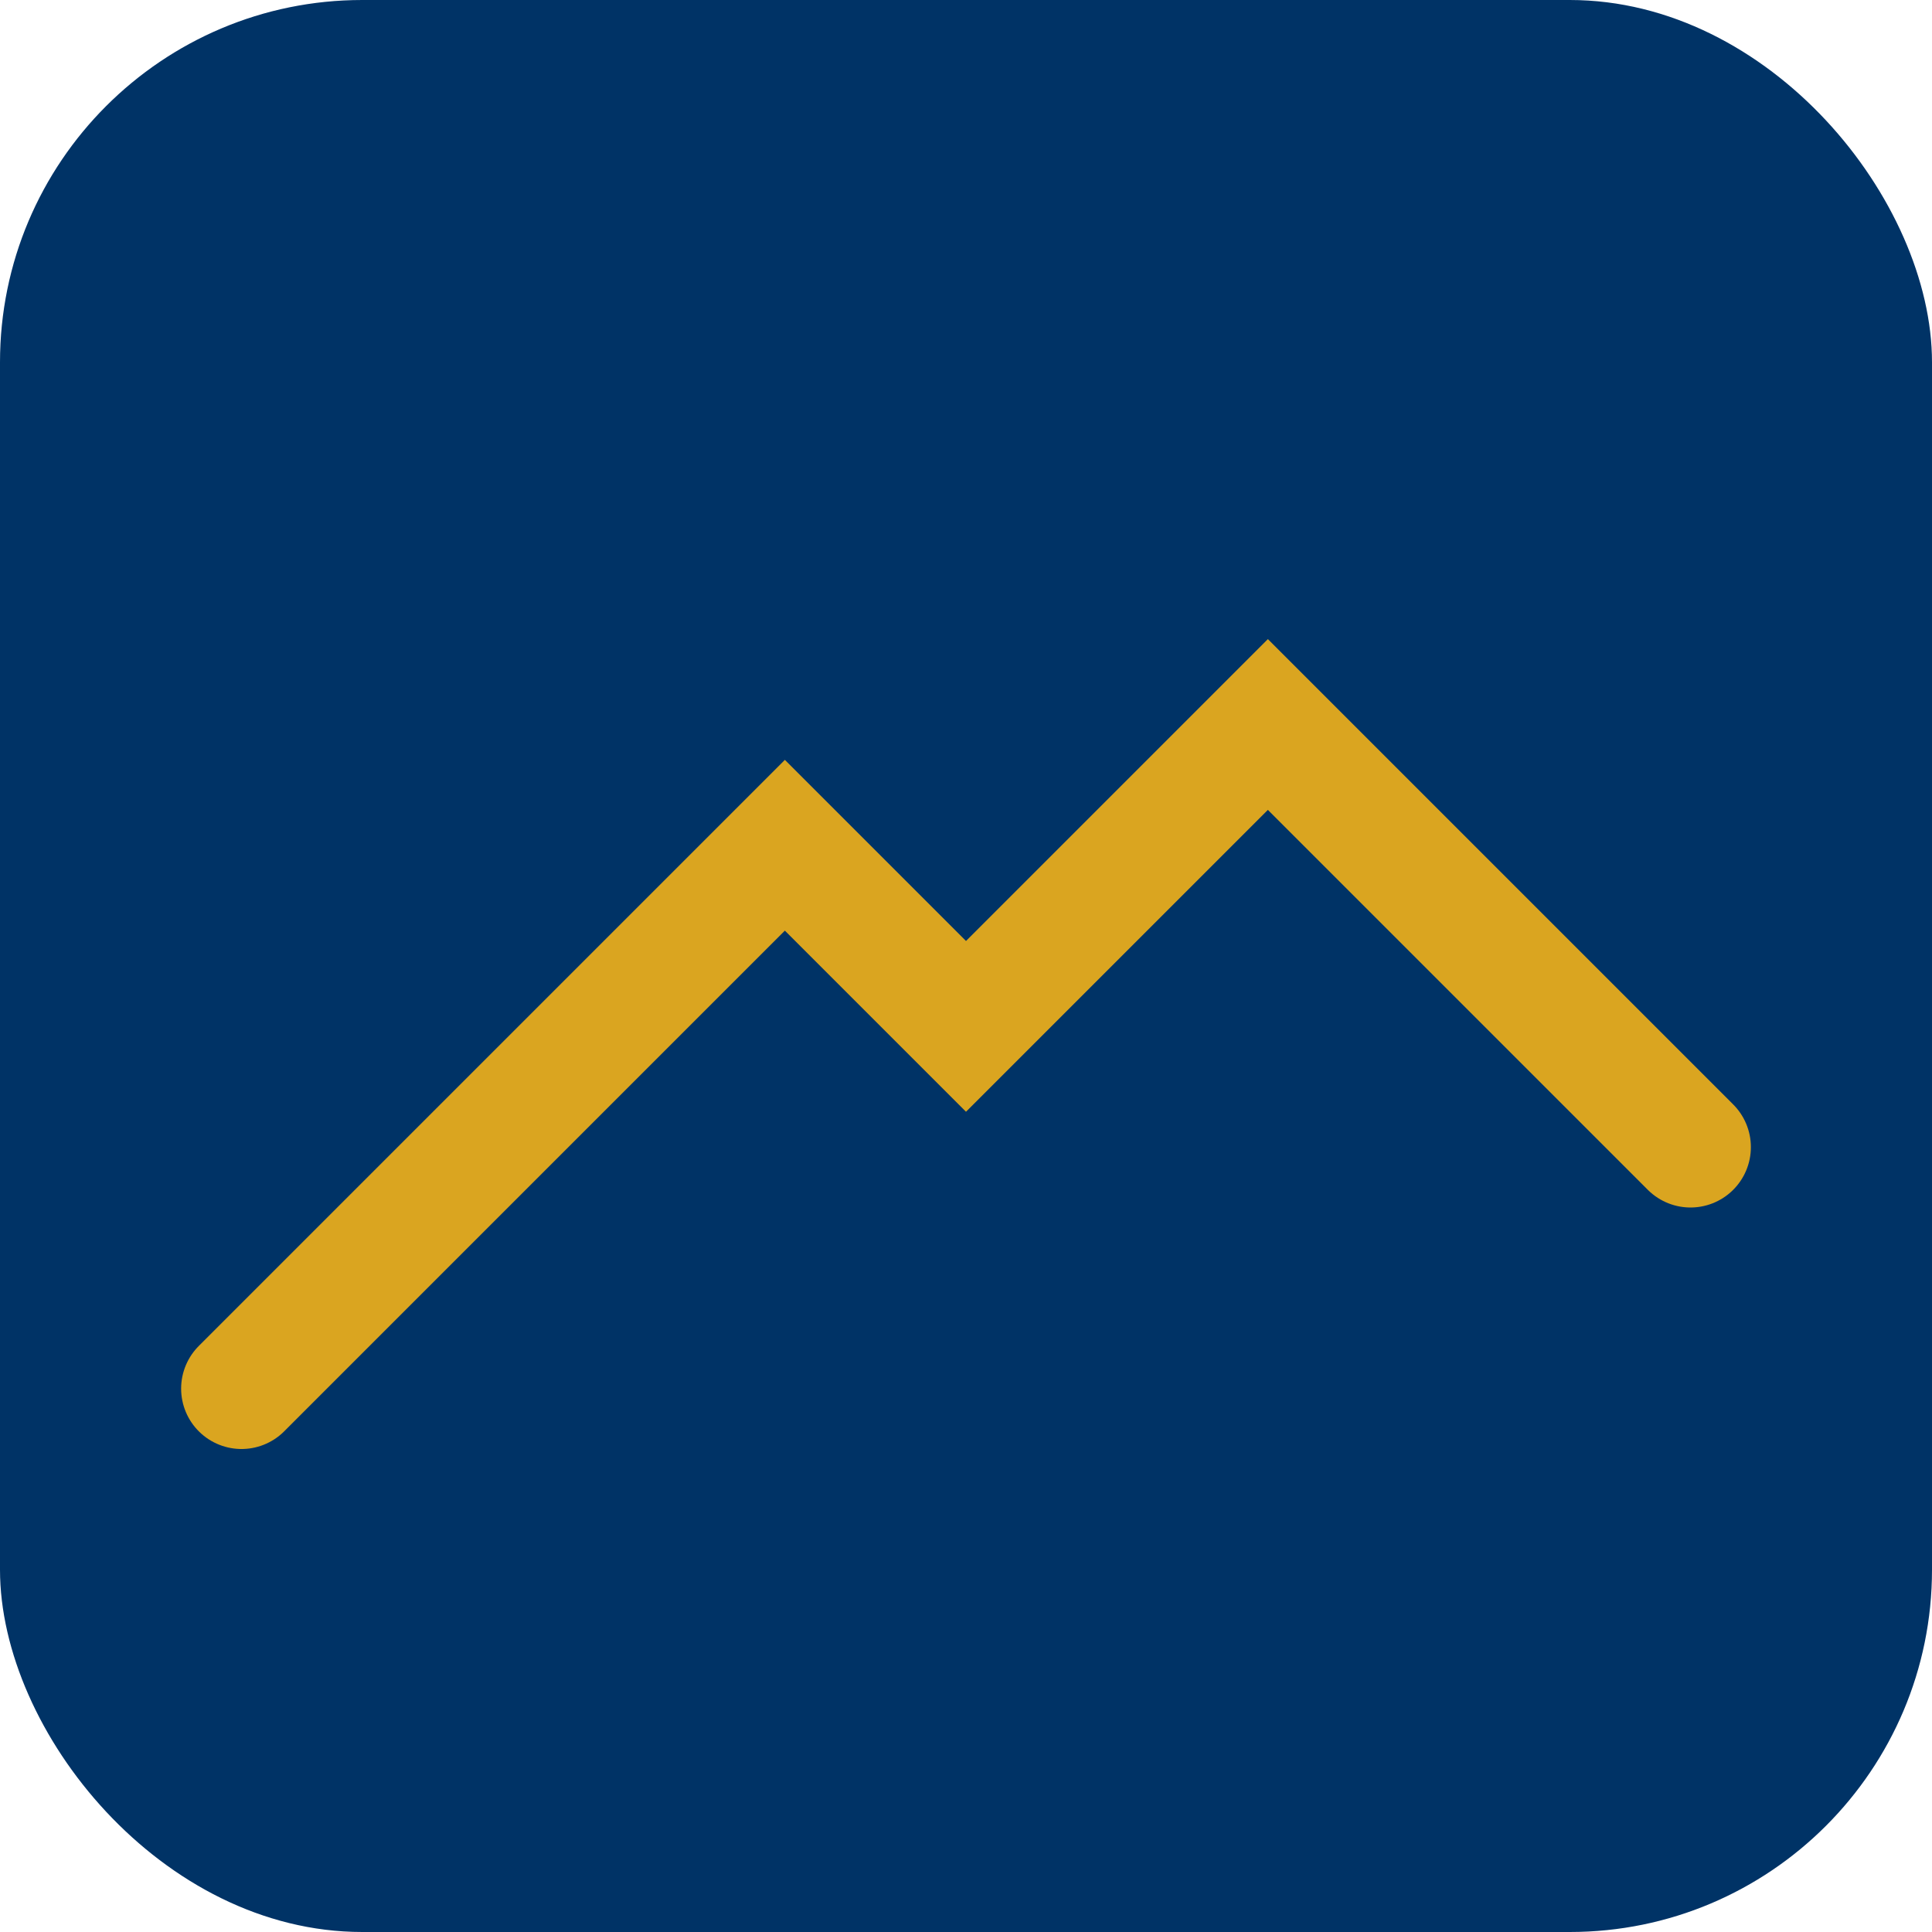
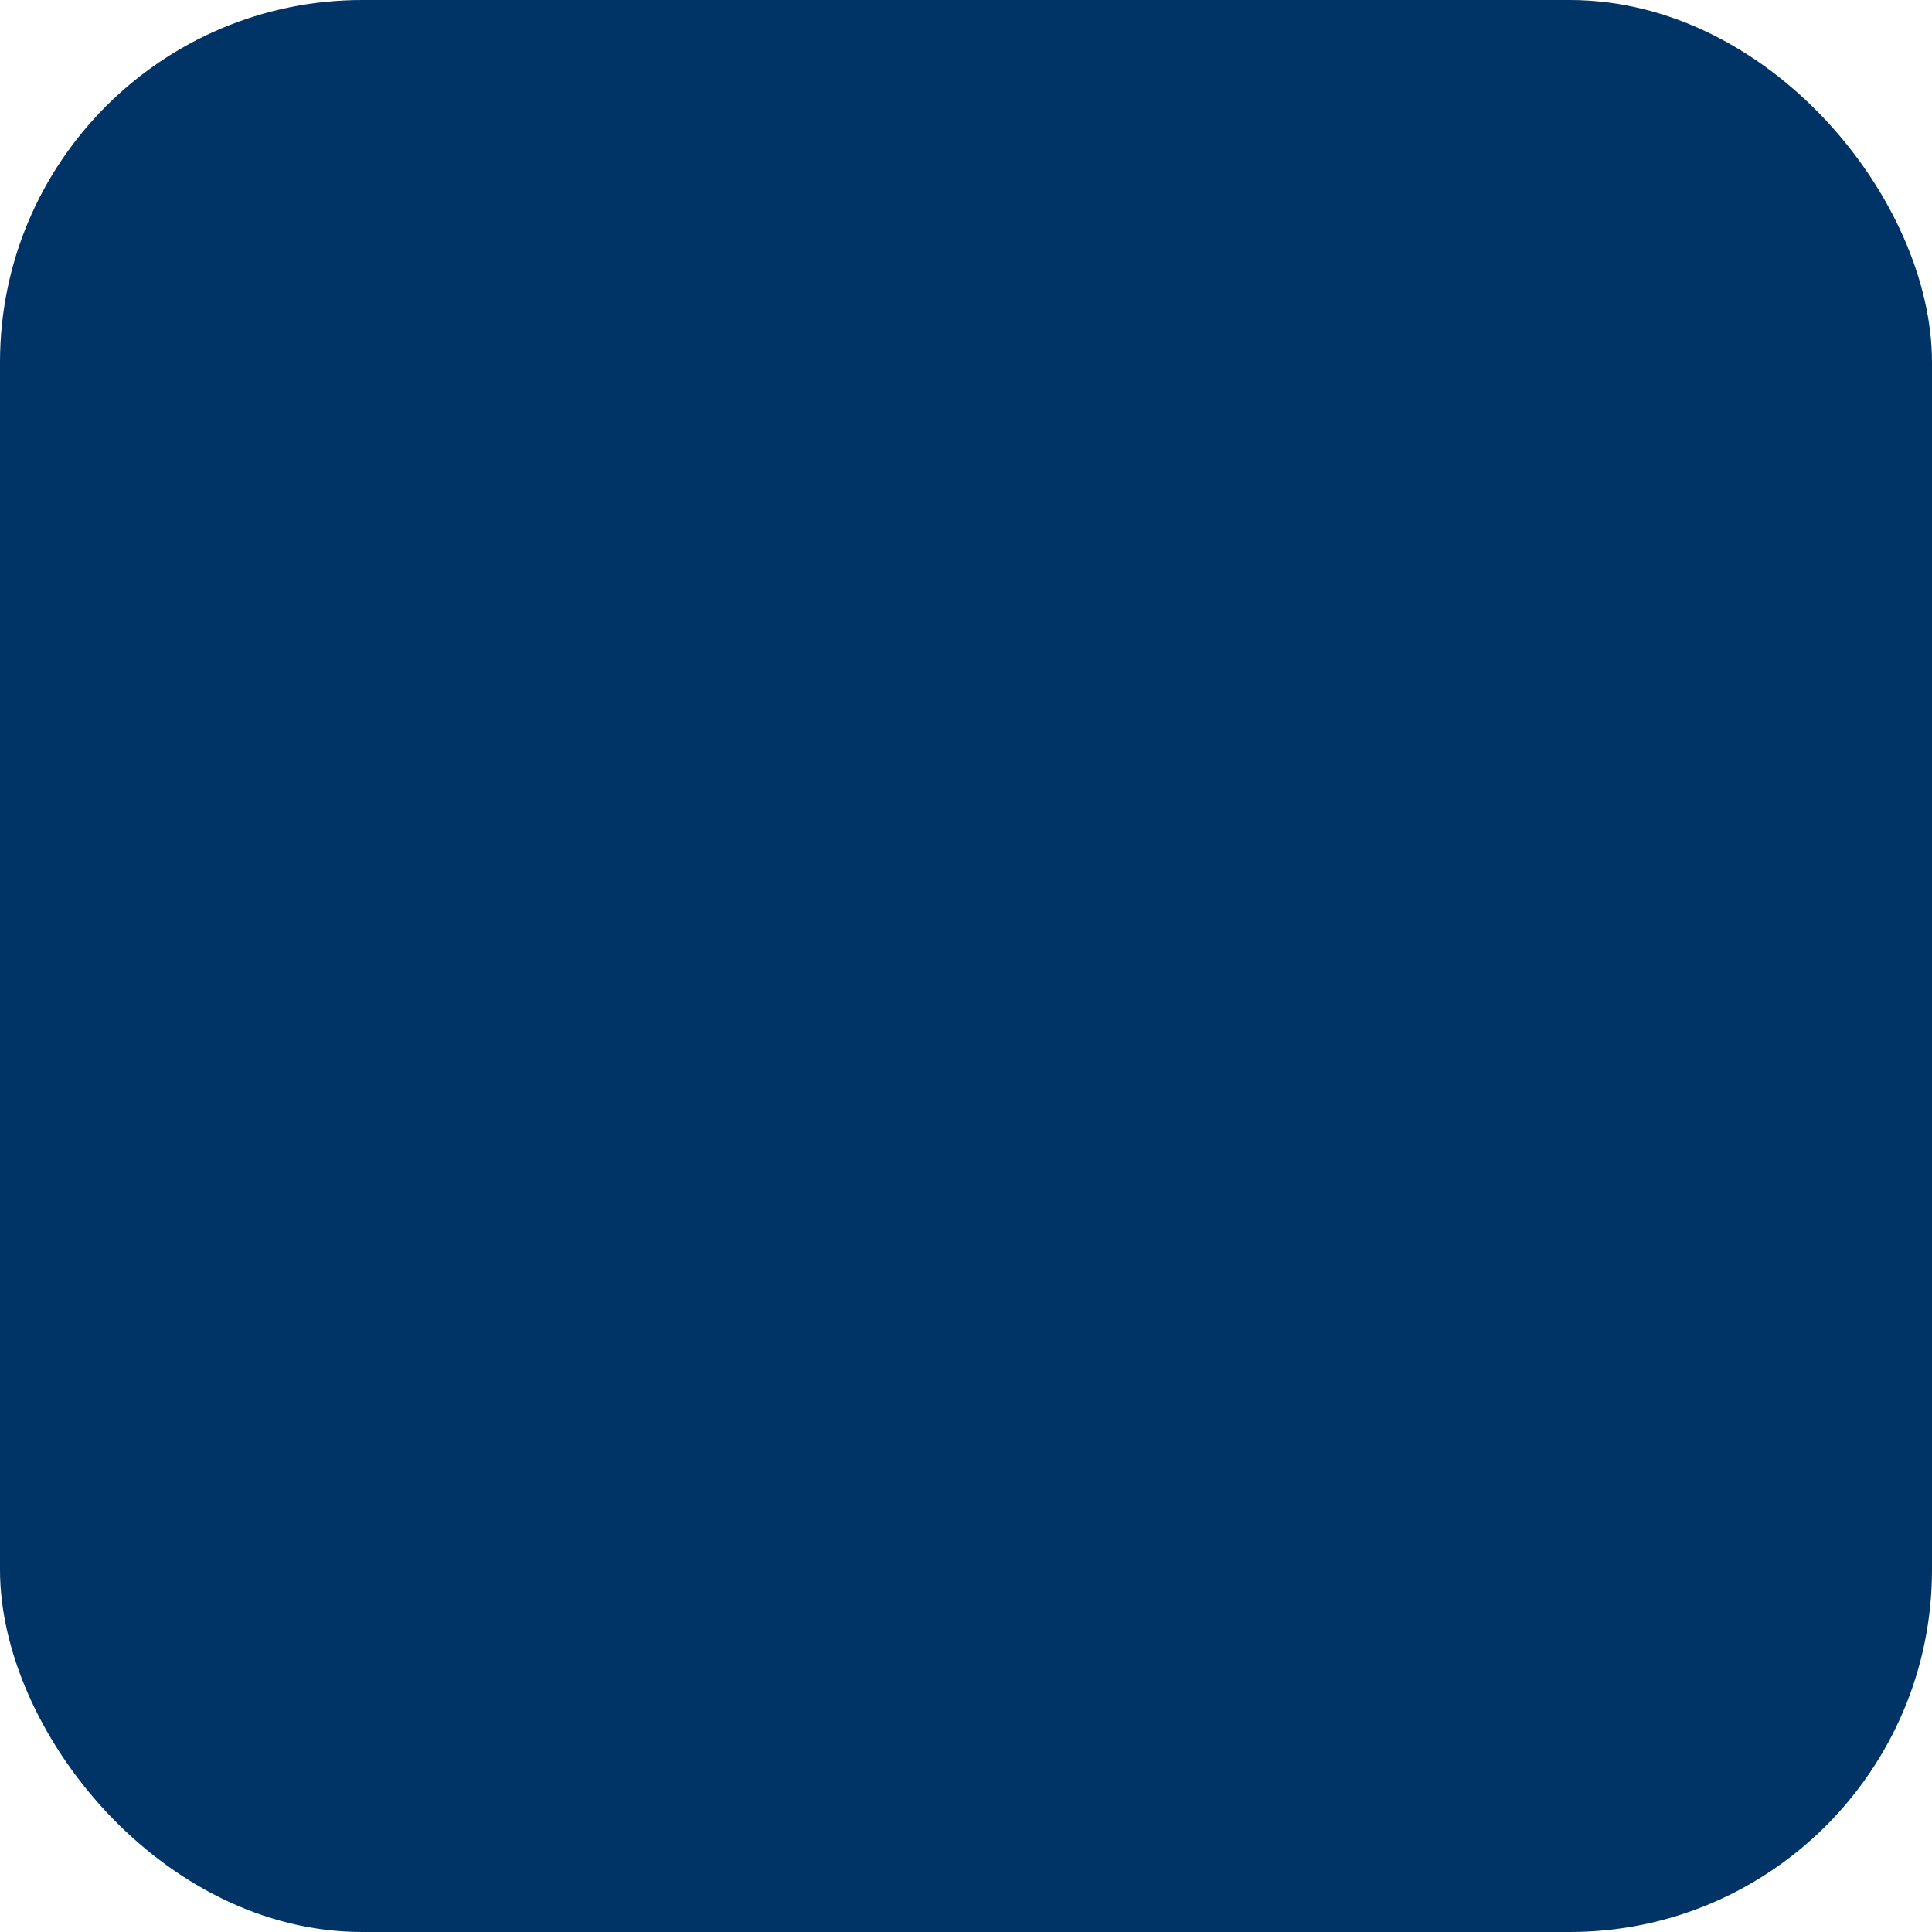
<svg xmlns="http://www.w3.org/2000/svg" width="64" height="64" viewBox="0 0 64 64">
  <rect width="64" height="64" rx="12" fill="#003366" />
-   <path d="M8 46 L26 28 L32 34 L42 24 L56 38" stroke="#DAA520" stroke-width="4" fill="none" stroke-linecap="round" />
</svg>